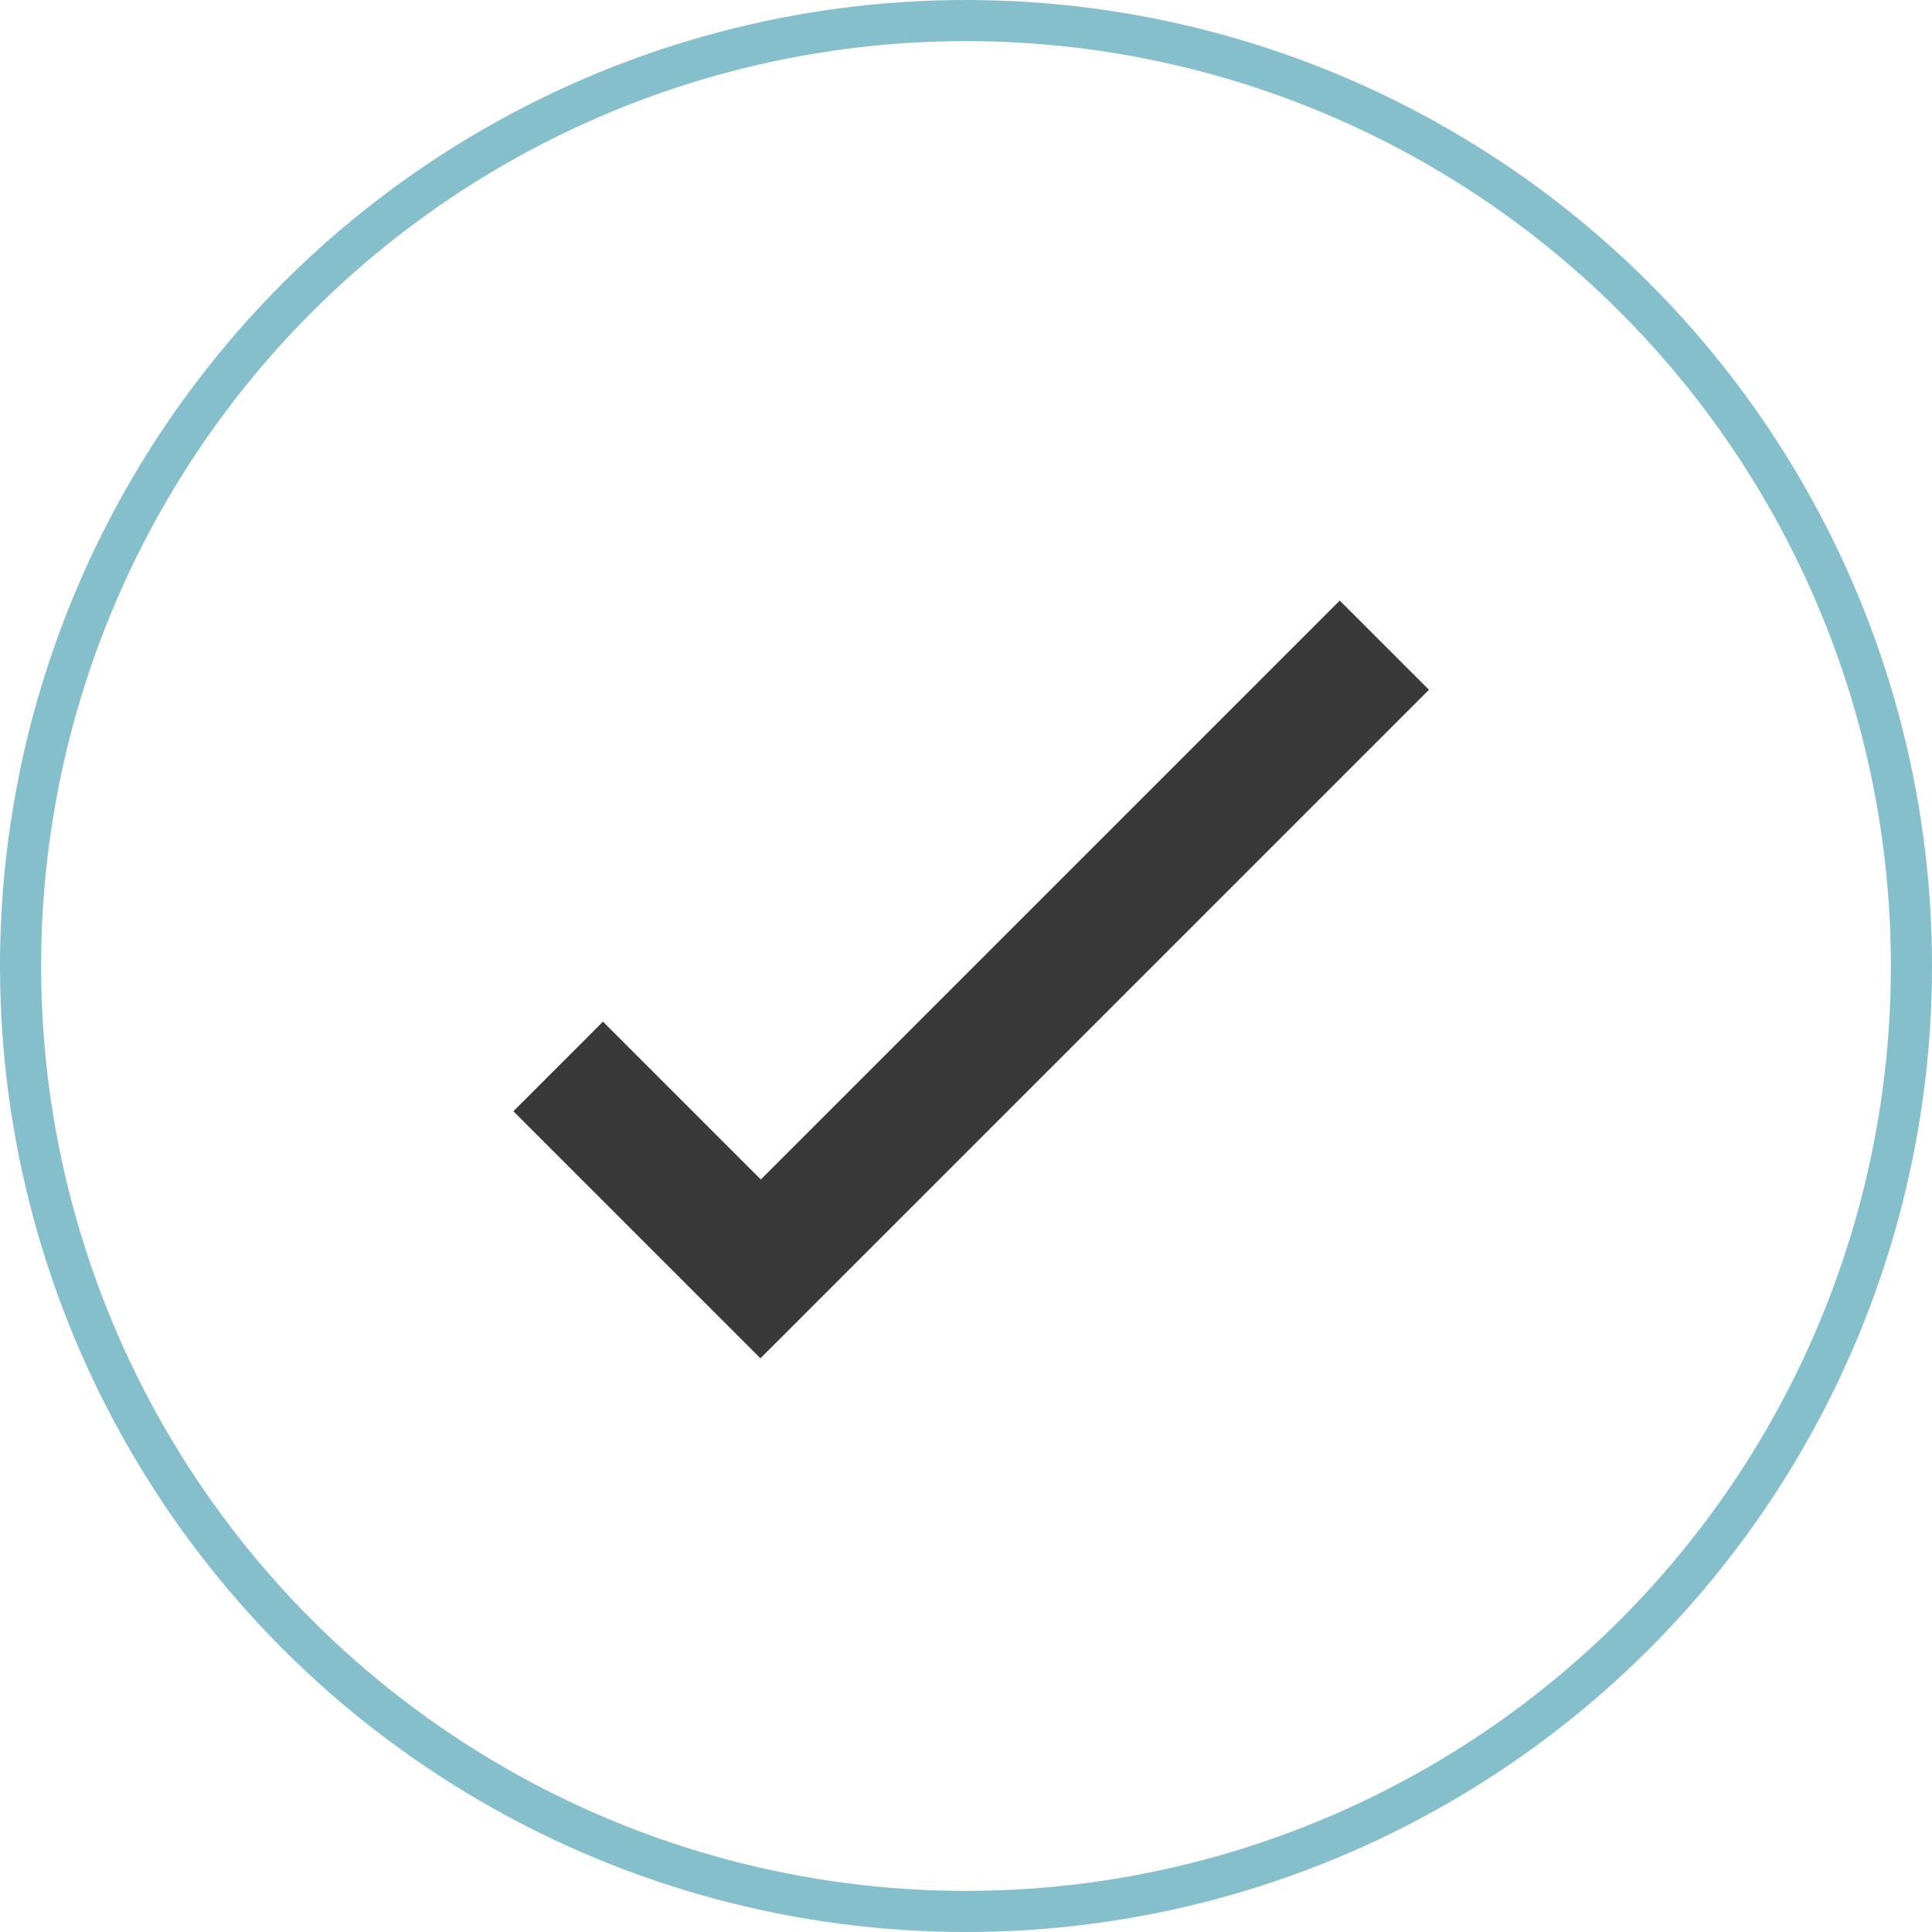
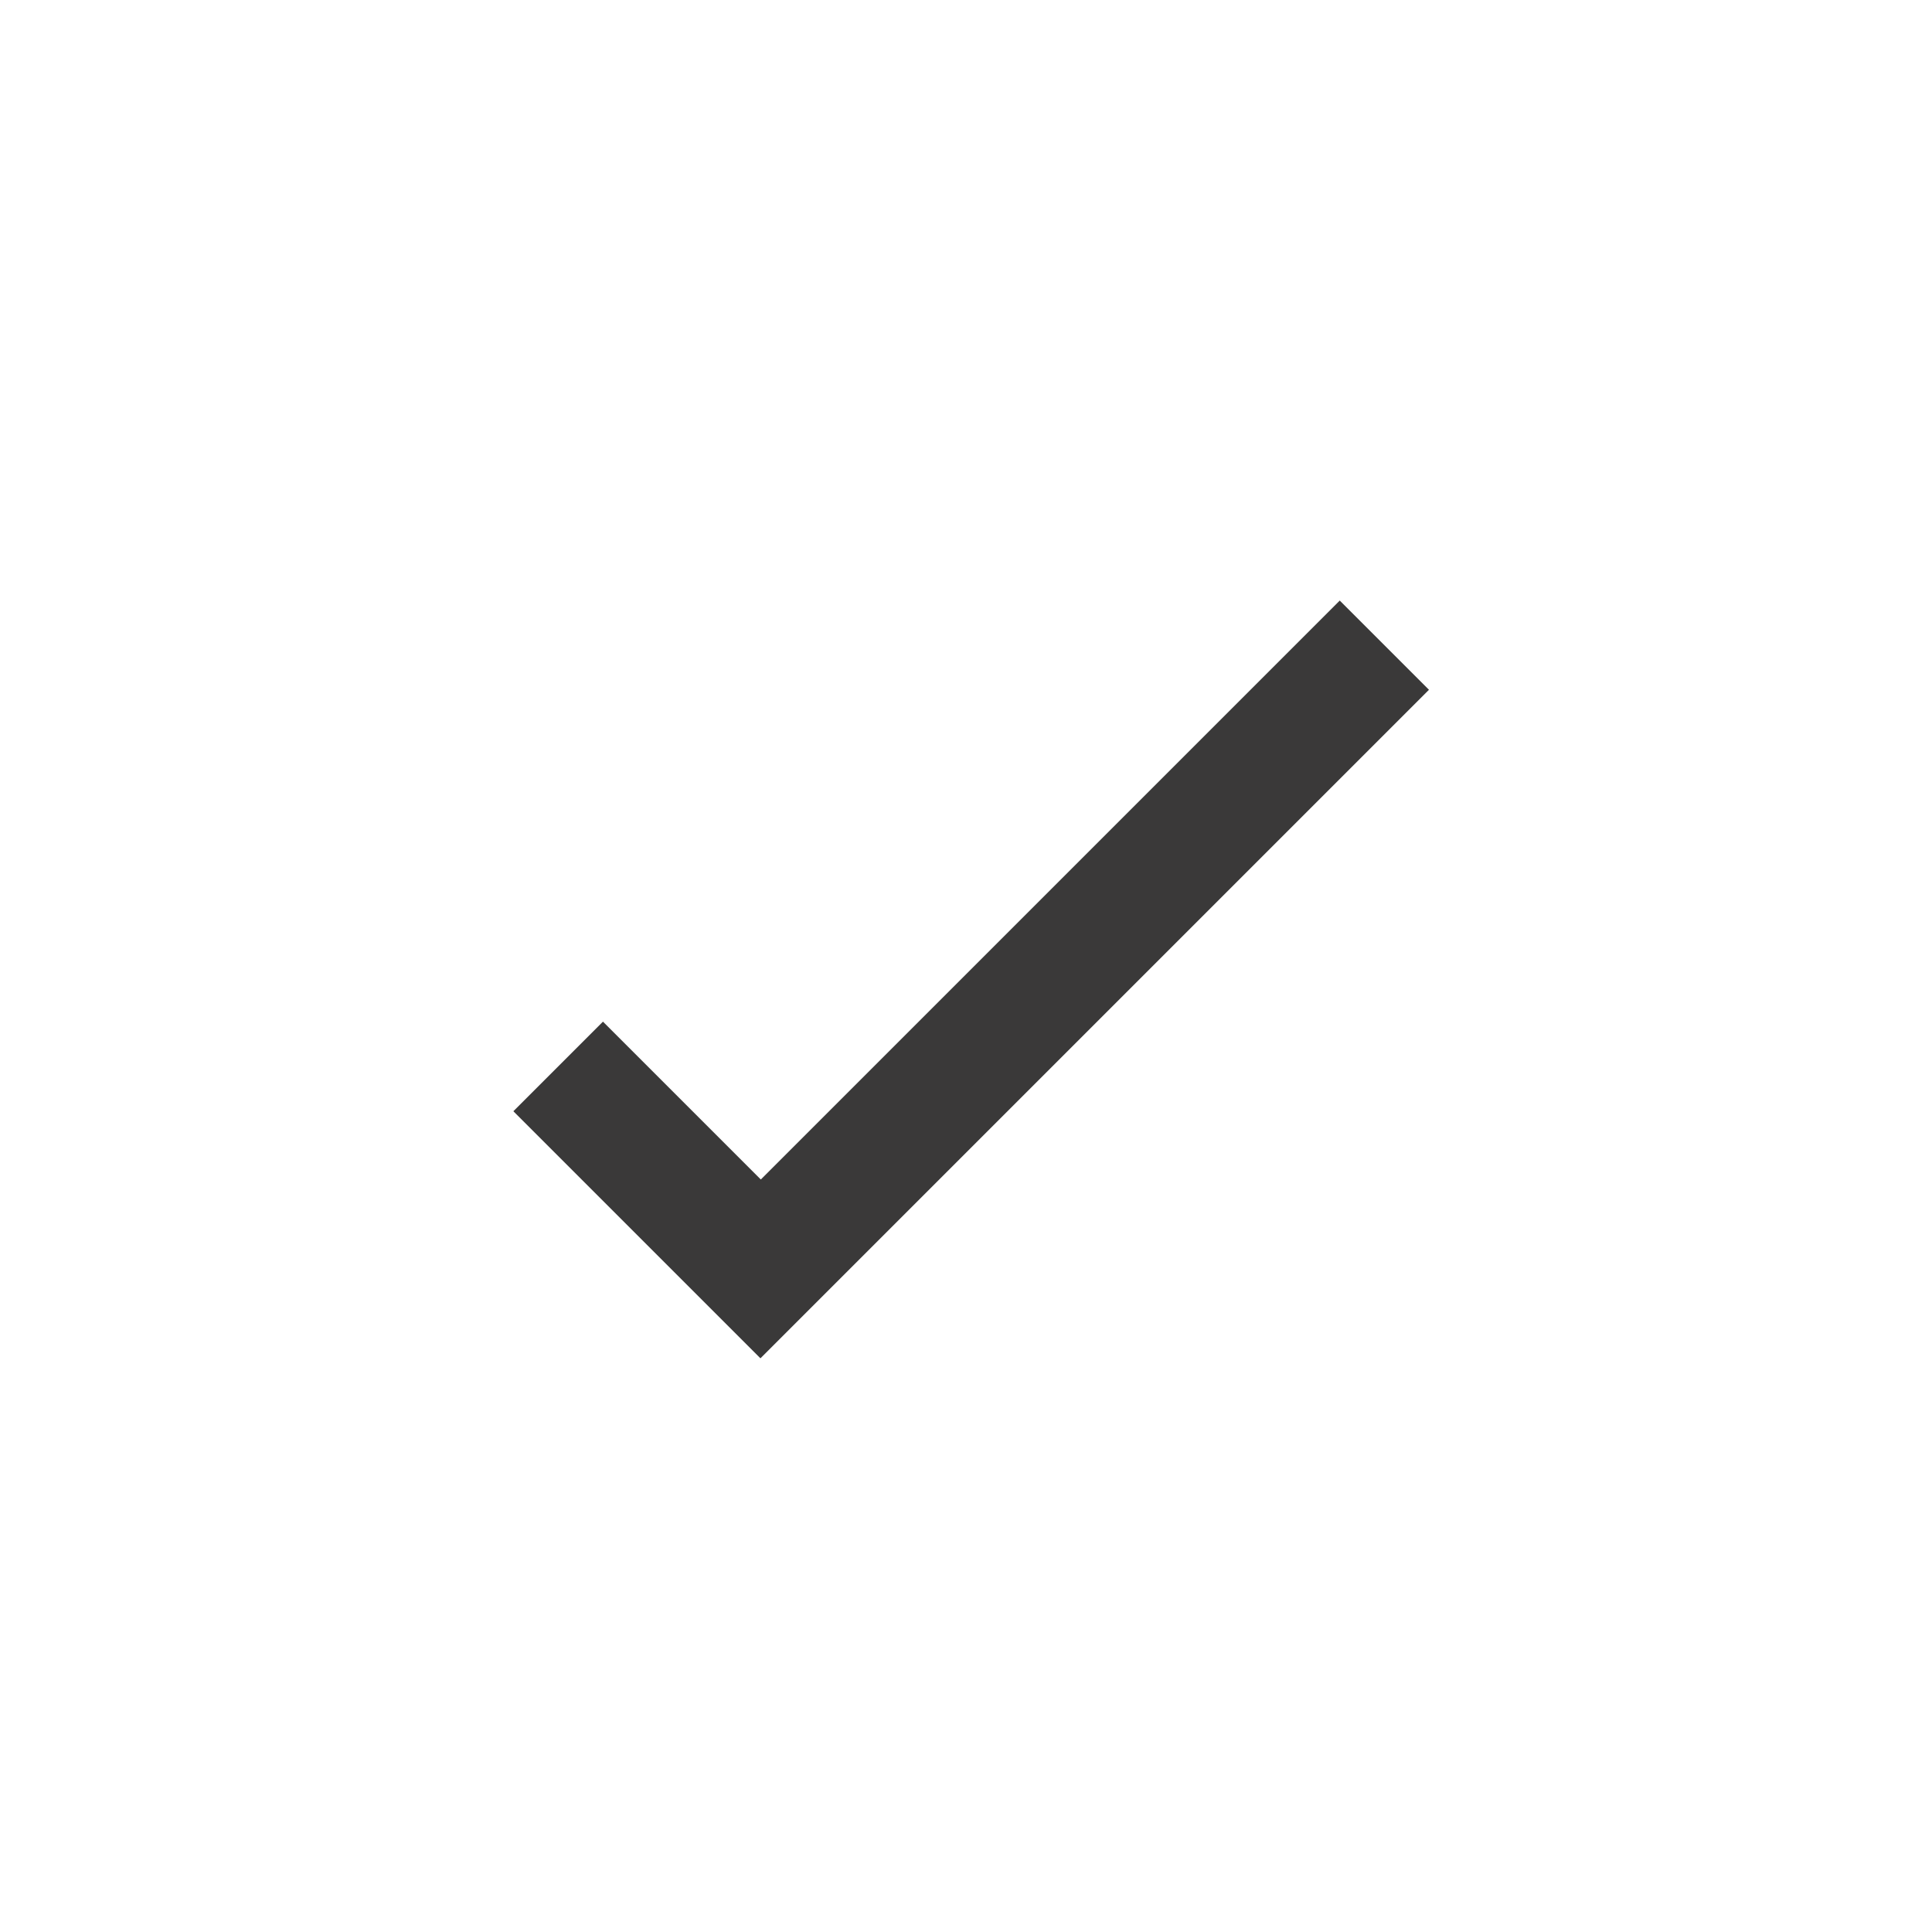
<svg xmlns="http://www.w3.org/2000/svg" width="94" height="94" viewBox="0 0 94 94">
  <g id="Group_787" data-name="Group 787" transform="translate(-349 -1499)">
    <g id="Ellipse_93" data-name="Ellipse 93" transform="translate(349 1499)" fill="none" stroke="#85bfcc" stroke-width="2">
      <circle cx="47" cy="47" r="47" stroke="none" />
-       <circle cx="47" cy="47" r="46" fill="none" />
    </g>
-     <path id="Subtraction_23" data-name="Subtraction 23" d="M2249,52h-17V45.835h10.861V6H2249V52Z" transform="translate(-1167.515 -61.965) rotate(45)" fill="#3a3939" />
+     <path id="Subtraction_23" data-name="Subtraction 23" d="M2249,52h-17V45.835h10.861V6H2249V52" transform="translate(-1167.515 -61.965) rotate(45)" fill="#3a3939" />
  </g>
</svg>